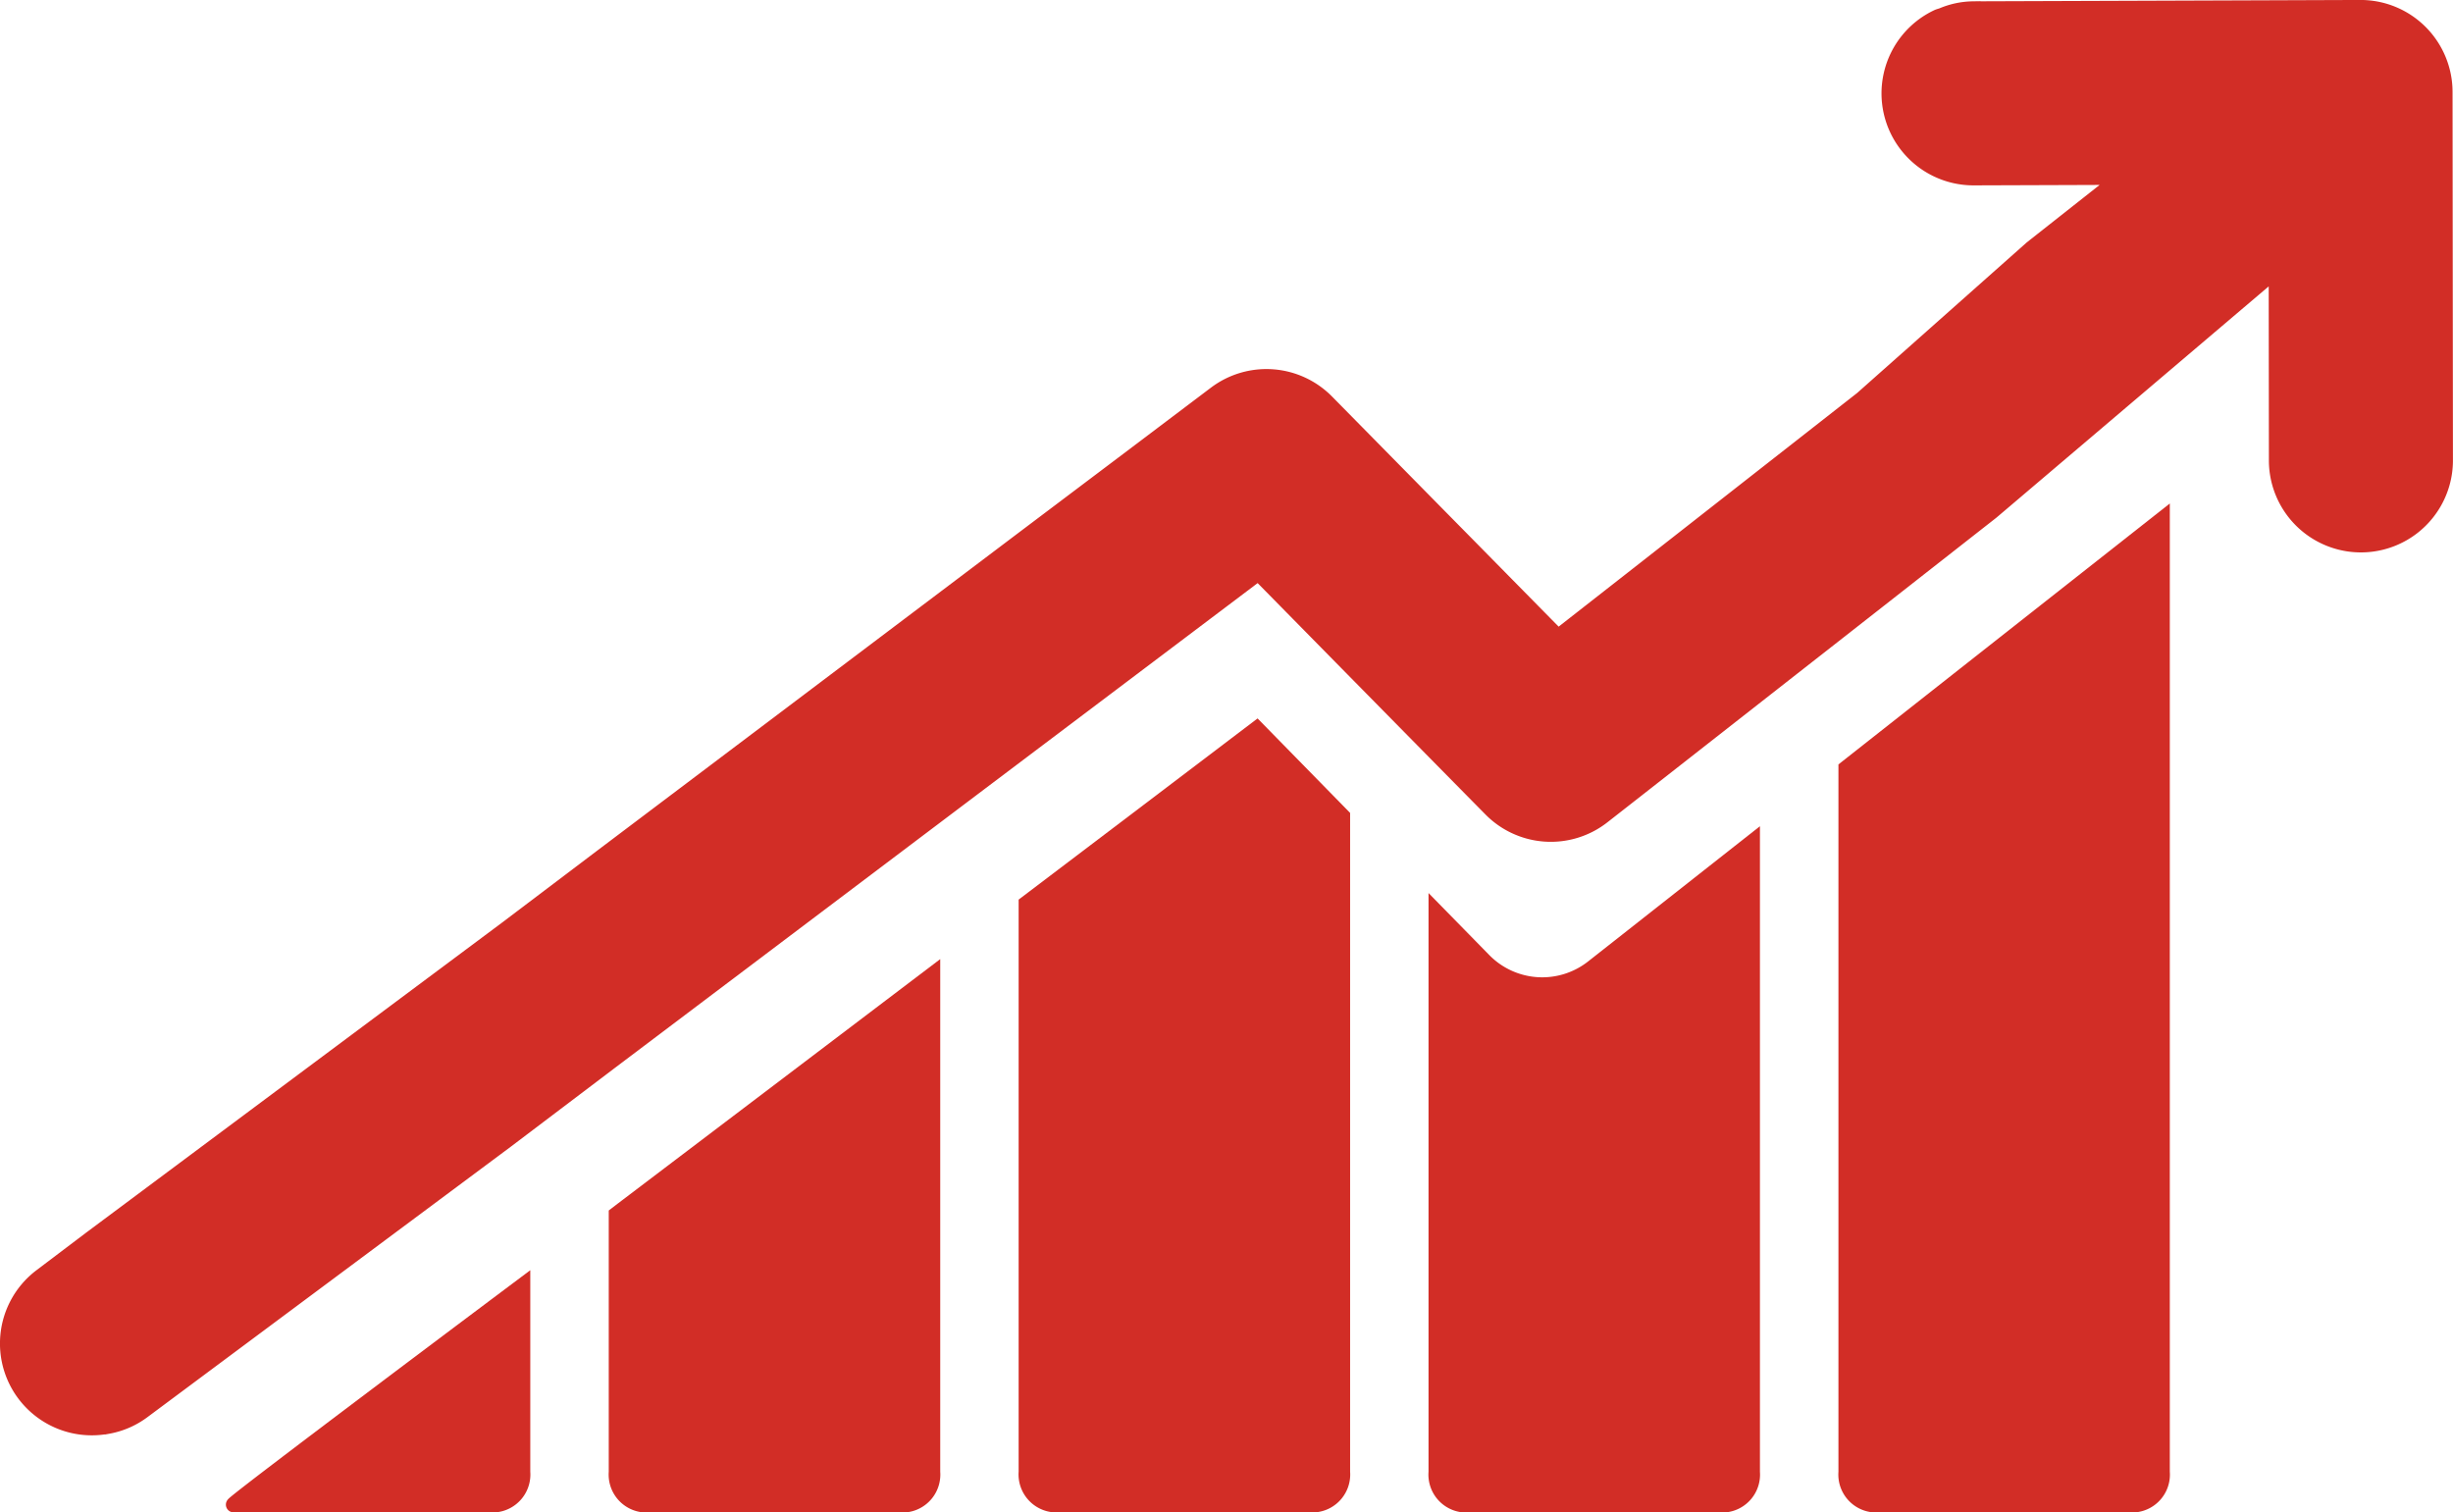
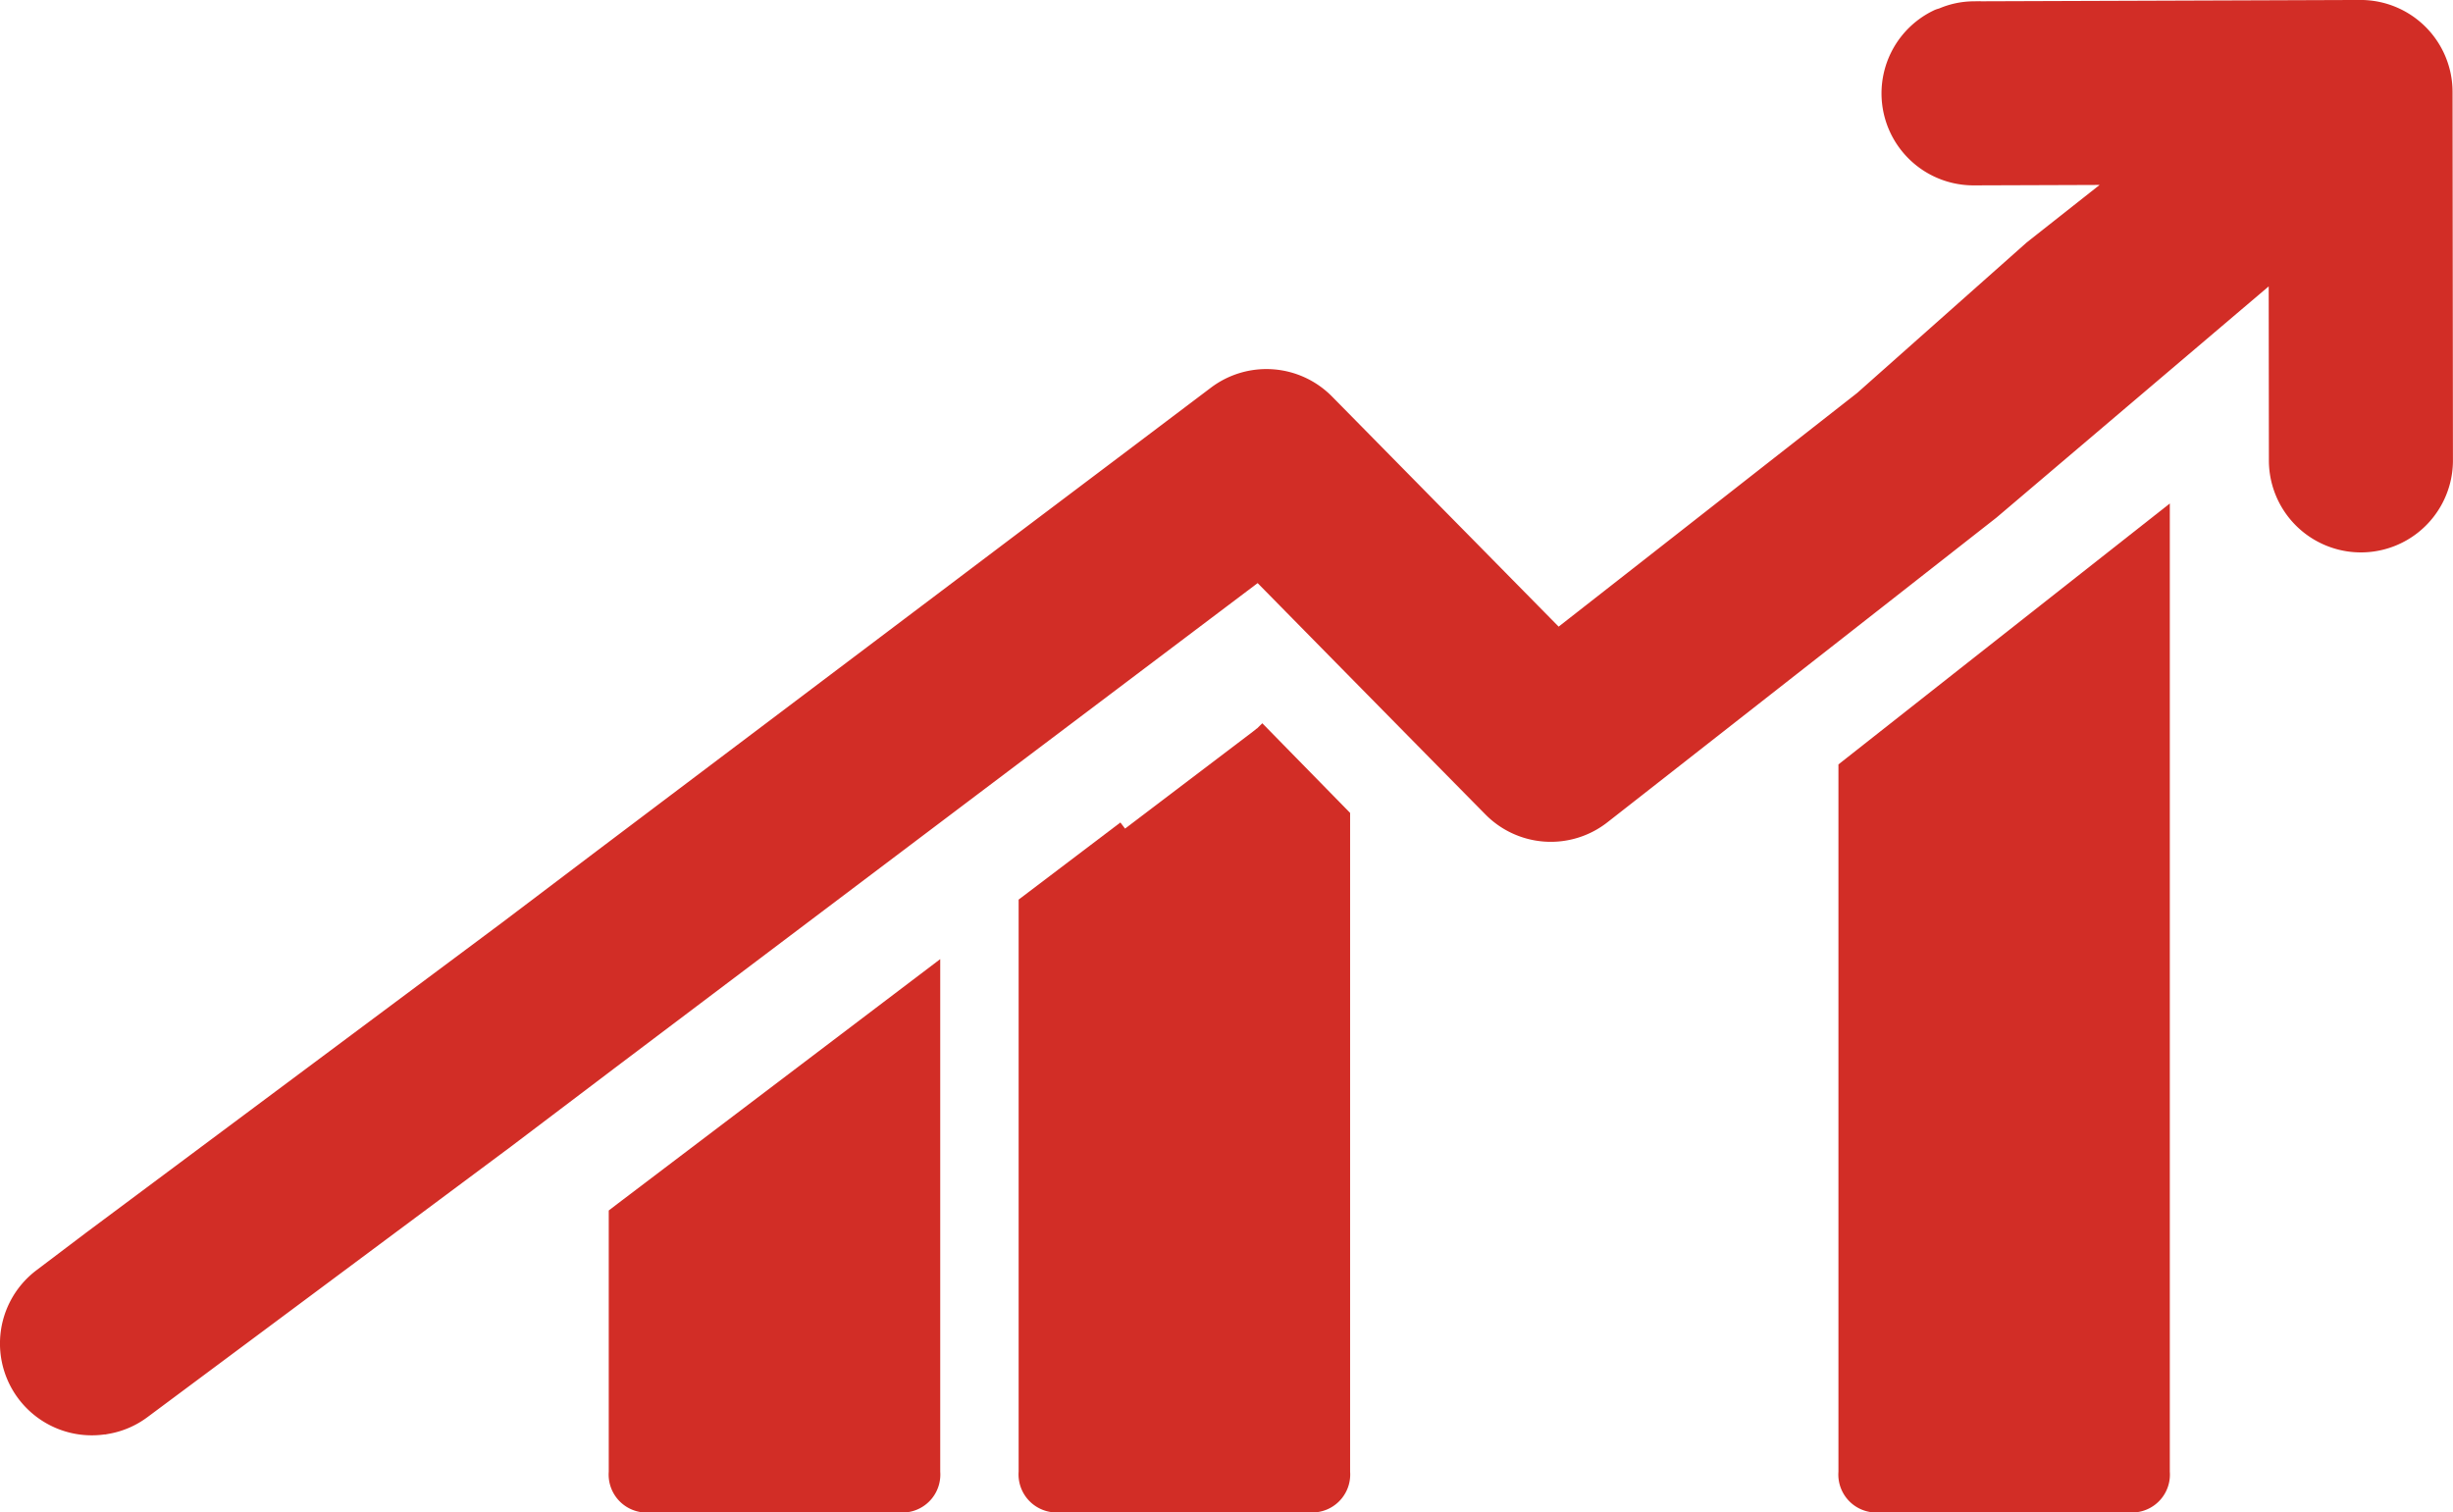
<svg xmlns="http://www.w3.org/2000/svg" width="159.639" height="98.425" viewBox="0 0 159.639 98.425">
  <defs>
    <style>
      .cls-1 {
        fill: #d22d26;
        stroke: #d22d26;
      }
    </style>
  </defs>
  <g id="グループ_1905" data-name="グループ 1905" transform="translate(0.506 0.5)">
    <g id="グループ_1904" data-name="グループ 1904">
-       <path id="パス_5886" data-name="パス 5886" class="cls-1" d="M221.866,2276.366a1.97,1.97,0,0,0,1.767-2.127v-12.131s-19.04,14.258-18.807,14.258Z" transform="translate(-190.129 -2178.942)" />
      <path id="パス_5887" data-name="パス 5887" class="cls-1" d="M228.223,2258.7v16.775a1.972,1.972,0,0,0,1.767,2.127h17.038a1.97,1.97,0,0,0,1.767-2.127V2243.1l-20.155,15.28Z" transform="translate(-188.612 -2180.174)" />
-       <path id="パス_5888" data-name="パス 5888" class="cls-1" d="M259.7,2234.574l-6.425,4.869v37a1.976,1.976,0,0,0,1.773,2.127h17.037a1.973,1.973,0,0,0,1.762-2.127v-42.687l-5.571-5.688Z" transform="translate(-186.989 -2181.148)" />
-       <path id="パス_5889" data-name="パス 5889" class="cls-1" d="M288.534,2243.152a5.326,5.326,0,0,1-7.123-.46l-.868-.887-2.217-2.262V2276a1.971,1.971,0,0,0,1.764,2.127h17.037a1.971,1.971,0,0,0,1.767-2.127v-41l-8.132,6.4Z" transform="translate(-185.365 -2180.699)" />
+       <path id="パス_5888" data-name="パス 5888" class="cls-1" d="M259.7,2234.574l-6.425,4.869v37a1.976,1.976,0,0,0,1.773,2.127h17.037a1.973,1.973,0,0,0,1.762-2.127v-42.687l-5.571-5.688" transform="translate(-186.989 -2181.148)" />
      <path id="パス_5890" data-name="パス 5890" class="cls-1" d="M303.379,2231.468v45.807a1.971,1.971,0,0,0,1.765,2.127h17.035a1.968,1.968,0,0,0,1.765-2.127v-62l-12.343,9.717Z" transform="translate(-183.741 -2181.977)" />
      <path id="パス_5891" data-name="パス 5891" class="cls-1" d="M197.556,2276.317a5.406,5.406,0,0,0,2.261-.988l23.645-17.6,6.254-4.733.431-.327,20.645-15.574,2.372-1.79,3.878-2.925,6.583-4.964,8.787-6.627,5.706,5.8,6.255,6.353,2.273,2.306.888.9a5.474,5.474,0,0,0,7.294.47l2.285-1.788,8.33-6.524,6.259-4.9,8.423-6.6L338,2201.623l.661-.519.014,12.441a5.489,5.489,0,0,0,10.977-.01l-.025-24.05a5.489,5.489,0,0,0-5.508-5.483l-6.119.022-19.093.066a5.292,5.292,0,0,0-1.975.417c-.1.041-.22.062-.323.112a5.487,5.487,0,0,0,2.337,10.449l6.408-.022,3.252-.012-5.868,4.63-11.04,9.8-6.259,4.9-8.33,6.523-5.2,4.067-5.272-5.355-2.273-2.306-6.255-6.354-1.261-1.279a5.494,5.494,0,0,0-7.216-.533l-6.016,4.541-6.583,4.962L253.1,2221.6l-2.312,1.744-20.645,15.572-.431.325-6.254,4.731-27.036,20.154-3.219,2.435a5.476,5.476,0,0,0,4.349,9.751Z" transform="translate(-191.023 -2184.004)" />
    </g>
  </g>
</svg>